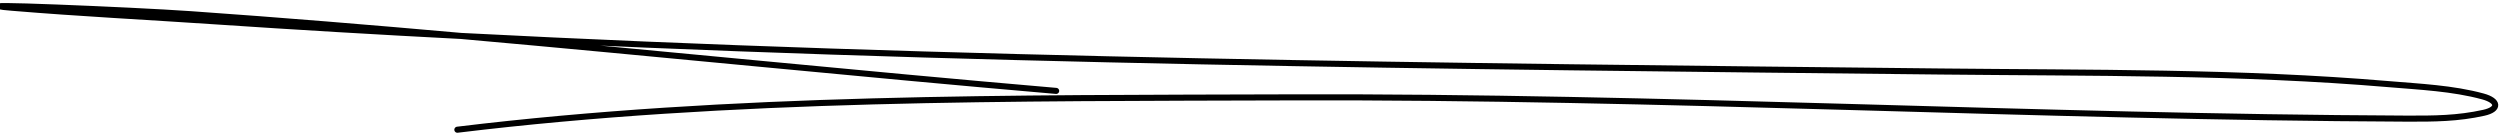
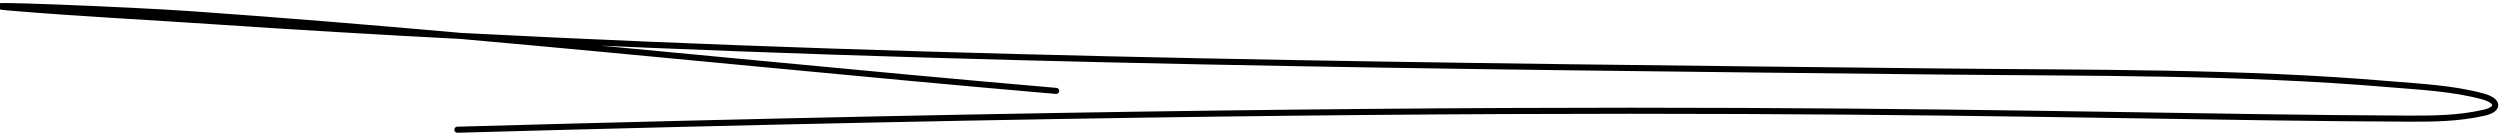
<svg xmlns="http://www.w3.org/2000/svg" width="412" height="22" viewBox="0 0 412 22" fill="none">
-   <path d="M75.372 21.377C120.575 15.88 167.113 16.201 212.532 16.047C273.934 15.84 335.226 19.287 396.597 19.55C401.144 19.57 405.058 19.537 409.338 18.585C411.92 18.012 411.802 16.608 409.186 15.895C404.219 14.54 398.739 14.296 393.653 13.865C369.117 11.785 344.394 12.049 319.793 11.783C238.406 10.904 157.211 10.144 75.981 5.923M75.981 5.923C62.446 5.22 48.909 4.421 35.371 3.509C24.258 2.76 13.071 2.201 1.969 1.275C-7.834 0.459 21.649 1.653 31.462 2.341C46.311 3.383 61.149 4.608 75.981 5.923ZM75.981 5.923C108.683 8.824 141.357 12.169 174.054 14.981" stroke="black" stroke-linecap="round" />
+   <path d="M75.372 21.377C273.934 15.84 335.226 19.287 396.597 19.55C401.144 19.57 405.058 19.537 409.338 18.585C411.92 18.012 411.802 16.608 409.186 15.895C404.219 14.54 398.739 14.296 393.653 13.865C369.117 11.785 344.394 12.049 319.793 11.783C238.406 10.904 157.211 10.144 75.981 5.923M75.981 5.923C62.446 5.22 48.909 4.421 35.371 3.509C24.258 2.76 13.071 2.201 1.969 1.275C-7.834 0.459 21.649 1.653 31.462 2.341C46.311 3.383 61.149 4.608 75.981 5.923ZM75.981 5.923C108.683 8.824 141.357 12.169 174.054 14.981" stroke="black" stroke-linecap="round" />
</svg>